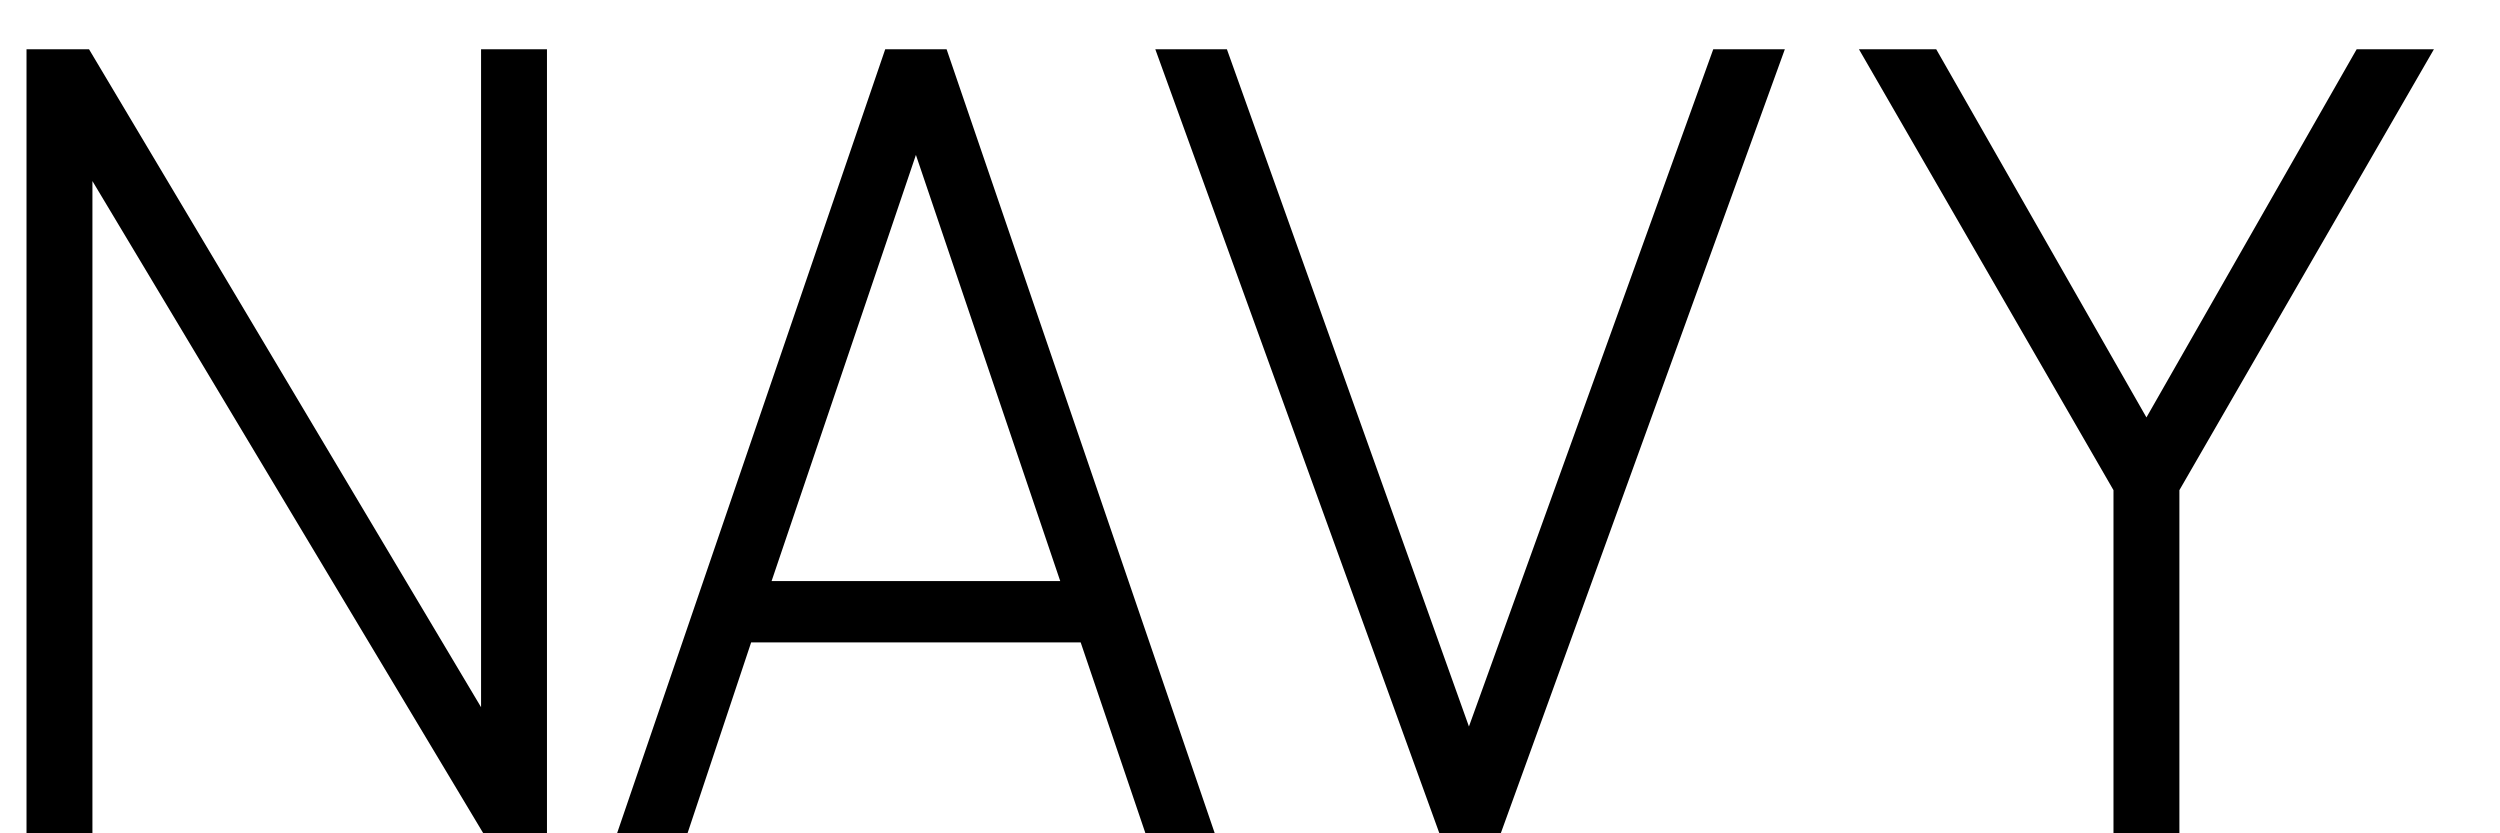
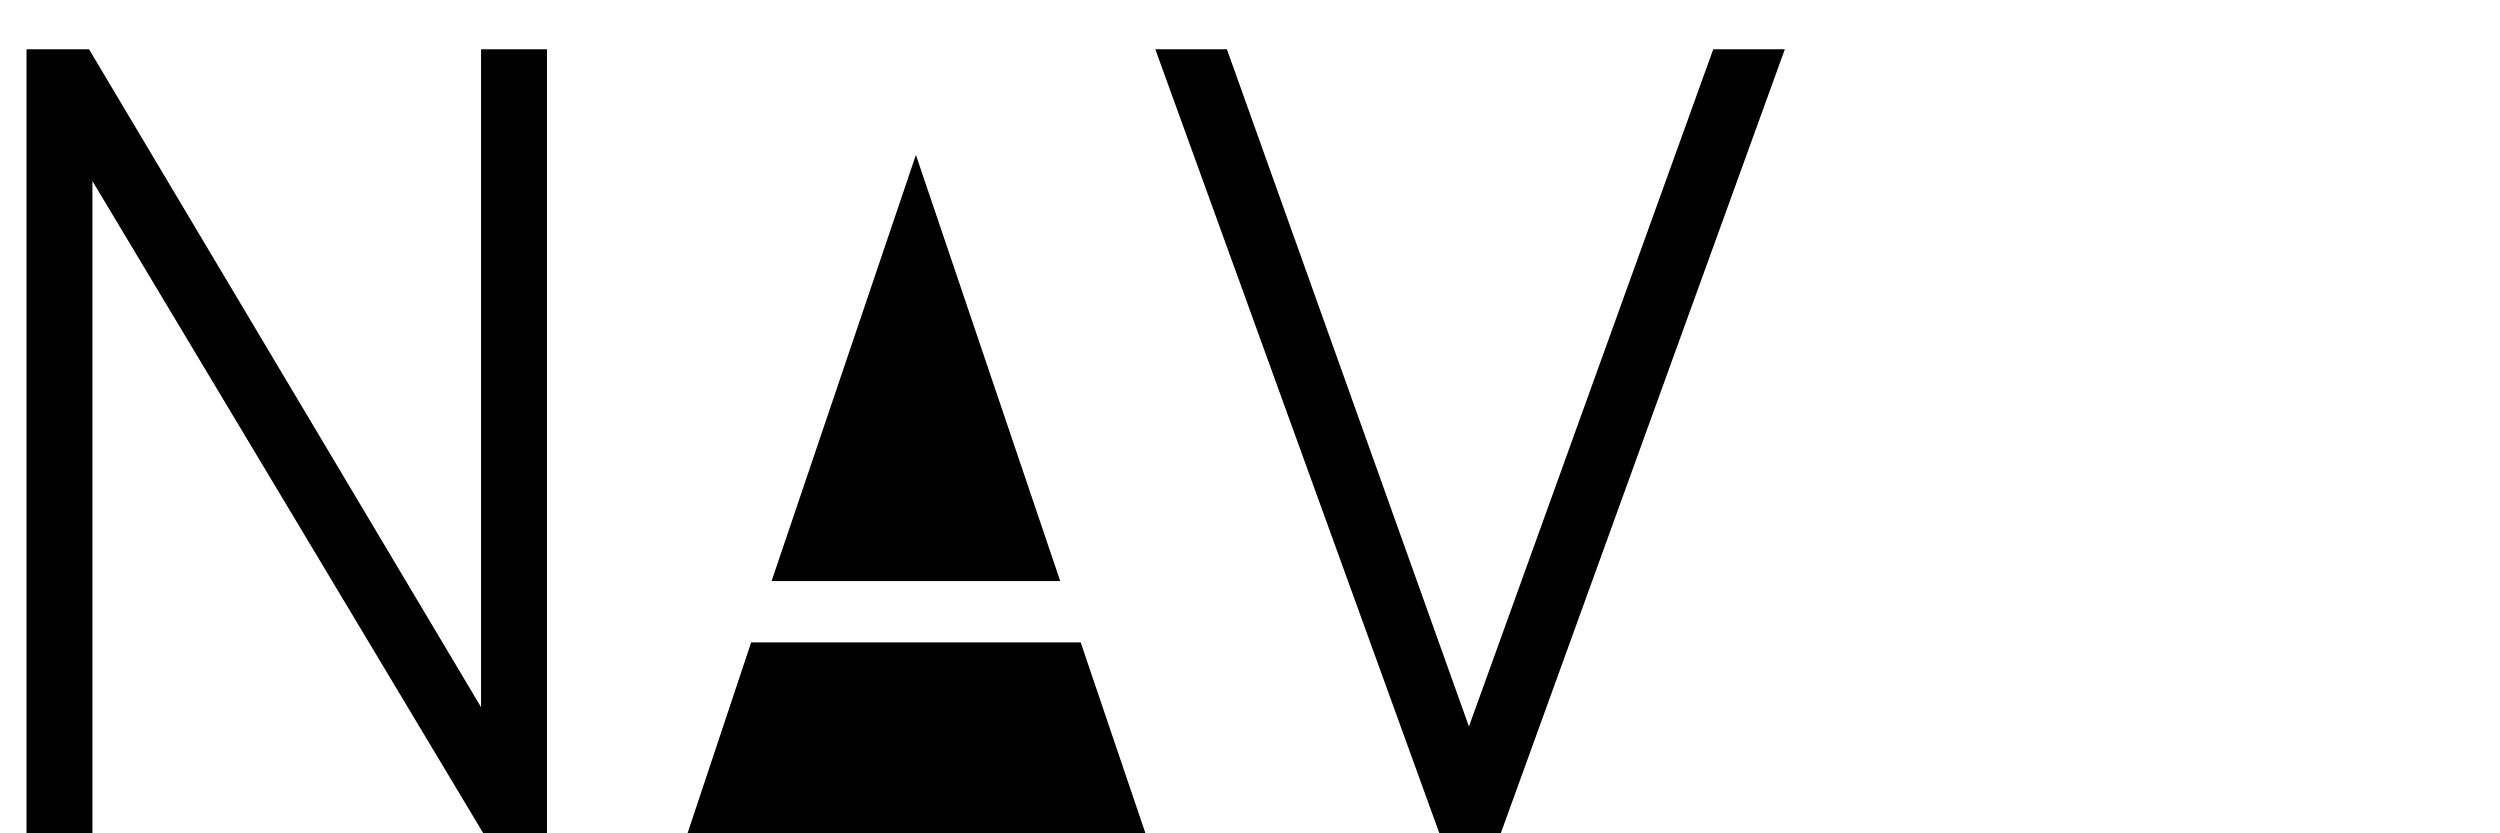
<svg xmlns="http://www.w3.org/2000/svg" width="33" height="11" viewBox="0 0 33 11" fill="none">
-   <path d="M24.538 0.65H25.558L28.333 5.51L31.108 0.65H32.128L28.768 6.47V11H27.898V6.47L24.538 0.65Z" fill="black" />
  <path d="M15.25 0.65H16.195L19.39 9.59L22.615 0.65H23.56L19.81 11H19L15.25 0.65Z" fill="black" />
-   <path d="M9.075 11H8.145L11.685 0.65H12.495L16.035 11H15.12L14.265 8.48H9.915L9.075 11ZM12.09 2.045L10.185 7.67H13.995L12.09 2.045Z" fill="black" />
+   <path d="M9.075 11H8.145H12.495L16.035 11H15.12L14.265 8.48H9.915L9.075 11ZM12.09 2.045L10.185 7.67H13.995L12.09 2.045Z" fill="black" />
  <path d="M6.35 0.65H7.22V11H6.38L1.22 2.39V11H0.35V0.65H1.175L6.35 9.335V0.65Z" fill="black" />
</svg>